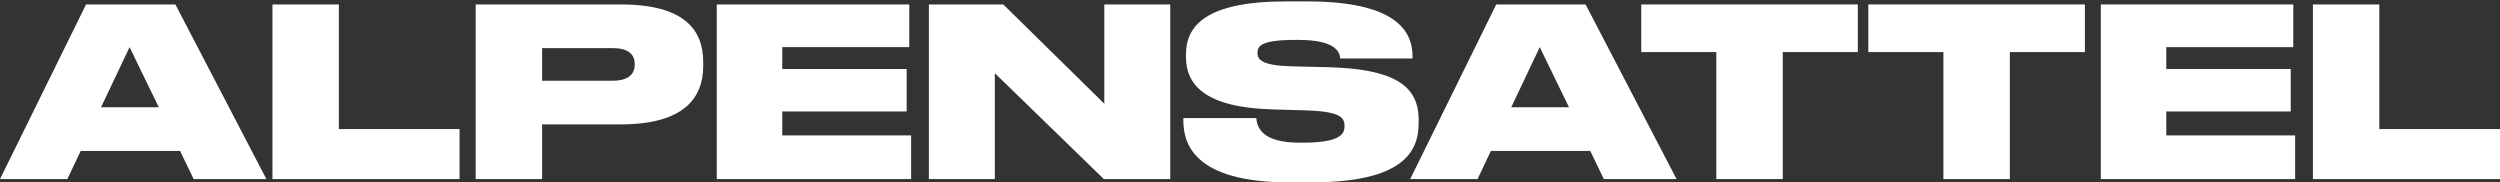
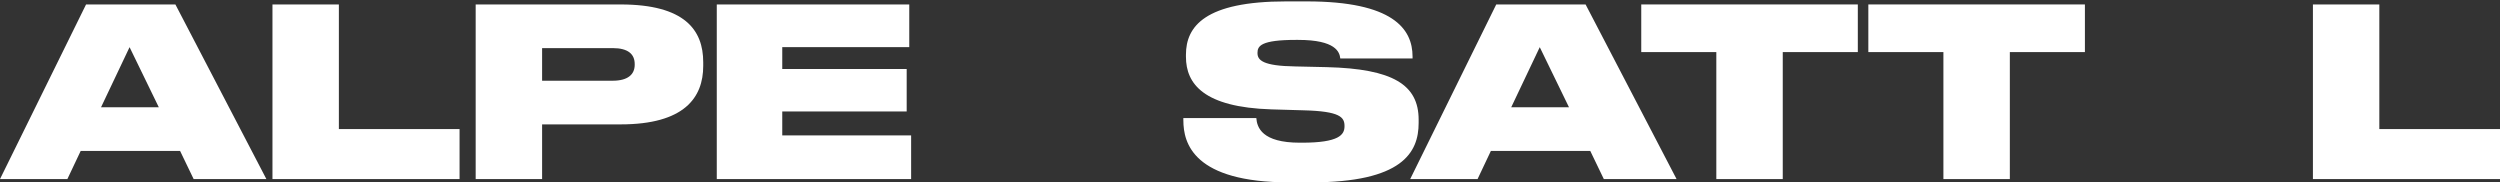
<svg xmlns="http://www.w3.org/2000/svg" fill="none" viewBox="0 0 425 31" height="31" width="425">
  <rect x="0" y="0" width="425" height="31" fill="#333333" stroke="none" />
  <path fill="white" d="M30.616 25.656H13.719L11.452 30.443H0L14.63 0.758H29.818L45.286 30.443H32.92L30.613 25.656H30.616ZM22.026 8.017L17.176 18.233H26.996L22.026 8.017Z" />
  <path fill="white" d="M57.608 0.755V21.943H78.125V30.443H46.319V0.759H57.612L57.608 0.755Z" />
  <path fill="white" d="M92.157 21.145V30.443H80.864V0.758H105.513C116.407 0.758 119.548 5.109 119.548 10.573V11.21C119.548 16.598 116.327 21.145 105.513 21.145H92.153H92.157ZM92.157 13.722H104.164C106.747 13.722 107.9 12.645 107.9 11.01V10.89C107.9 9.215 106.786 8.178 104.164 8.178H92.157V13.726V13.722Z" />
  <path fill="white" d="M154.575 0.755V8.018H132.984V11.727H154.136V18.95H132.984V23.02H154.891V30.443H121.852V0.759H154.572L154.575 0.755Z" />
-   <path fill="white" d="M170.555 0.755L187.731 17.632V0.755H198.944V30.439H187.651L169.122 12.444V30.439H157.909V0.755H170.551H170.555Z" />
  <path fill="white" d="M201.168 20.468V20.068H213.574C213.694 21.662 214.528 24.258 220.971 24.258H221.33C227.652 24.258 228.567 22.9 228.567 21.466V21.425C228.567 19.948 227.852 18.91 221.609 18.753L216.124 18.593C204.672 18.233 201.611 14.283 201.611 9.656V9.295C201.611 4.468 204.872 0.238 218.627 0.238H222.164C236.794 0.238 240.135 4.905 240.135 9.616V9.936H227.848C227.729 8.858 227.094 6.783 220.691 6.783H220.292C214.369 6.783 213.774 7.821 213.774 8.979V9.019C213.774 10.216 214.648 11.214 220.216 11.294L225.545 11.414C236.797 11.694 241.169 14.407 241.169 20.352V20.909C241.169 25.936 238.386 31.004 222.839 31.004H219.222C202.88 31.004 201.172 24.342 201.172 20.468H201.168Z" />
  <path fill="white" d="M270.348 25.656H253.451L251.184 30.443H239.731L254.361 0.758H269.55L285.017 30.443H272.651L270.344 25.656H270.348ZM261.758 8.017L256.908 18.233H266.727L261.758 8.017Z" />
  <path fill="white" d="M291.775 8.855H279.014V0.755H315.829V8.855H303.068V30.443H291.775V8.855Z" />
-   <path fill="white" d="M330.38 8.855H317.618V0.755H354.434V8.855H341.672V30.443H330.38V8.855Z" />
-   <path fill="white" d="M389.857 0.755V8.018H368.27V11.727H389.422V18.95H368.27V23.02H390.176V30.443H357.137V0.759H389.857V0.755Z" />
+   <path fill="white" d="M330.38 8.855H317.618V0.755H354.434V8.855H341.672V30.443H330.38Z" />
  <path fill="white" d="M404.486 0.755V21.943H425.003V30.443H393.197V0.759H404.49L404.486 0.755Z" />
</svg>